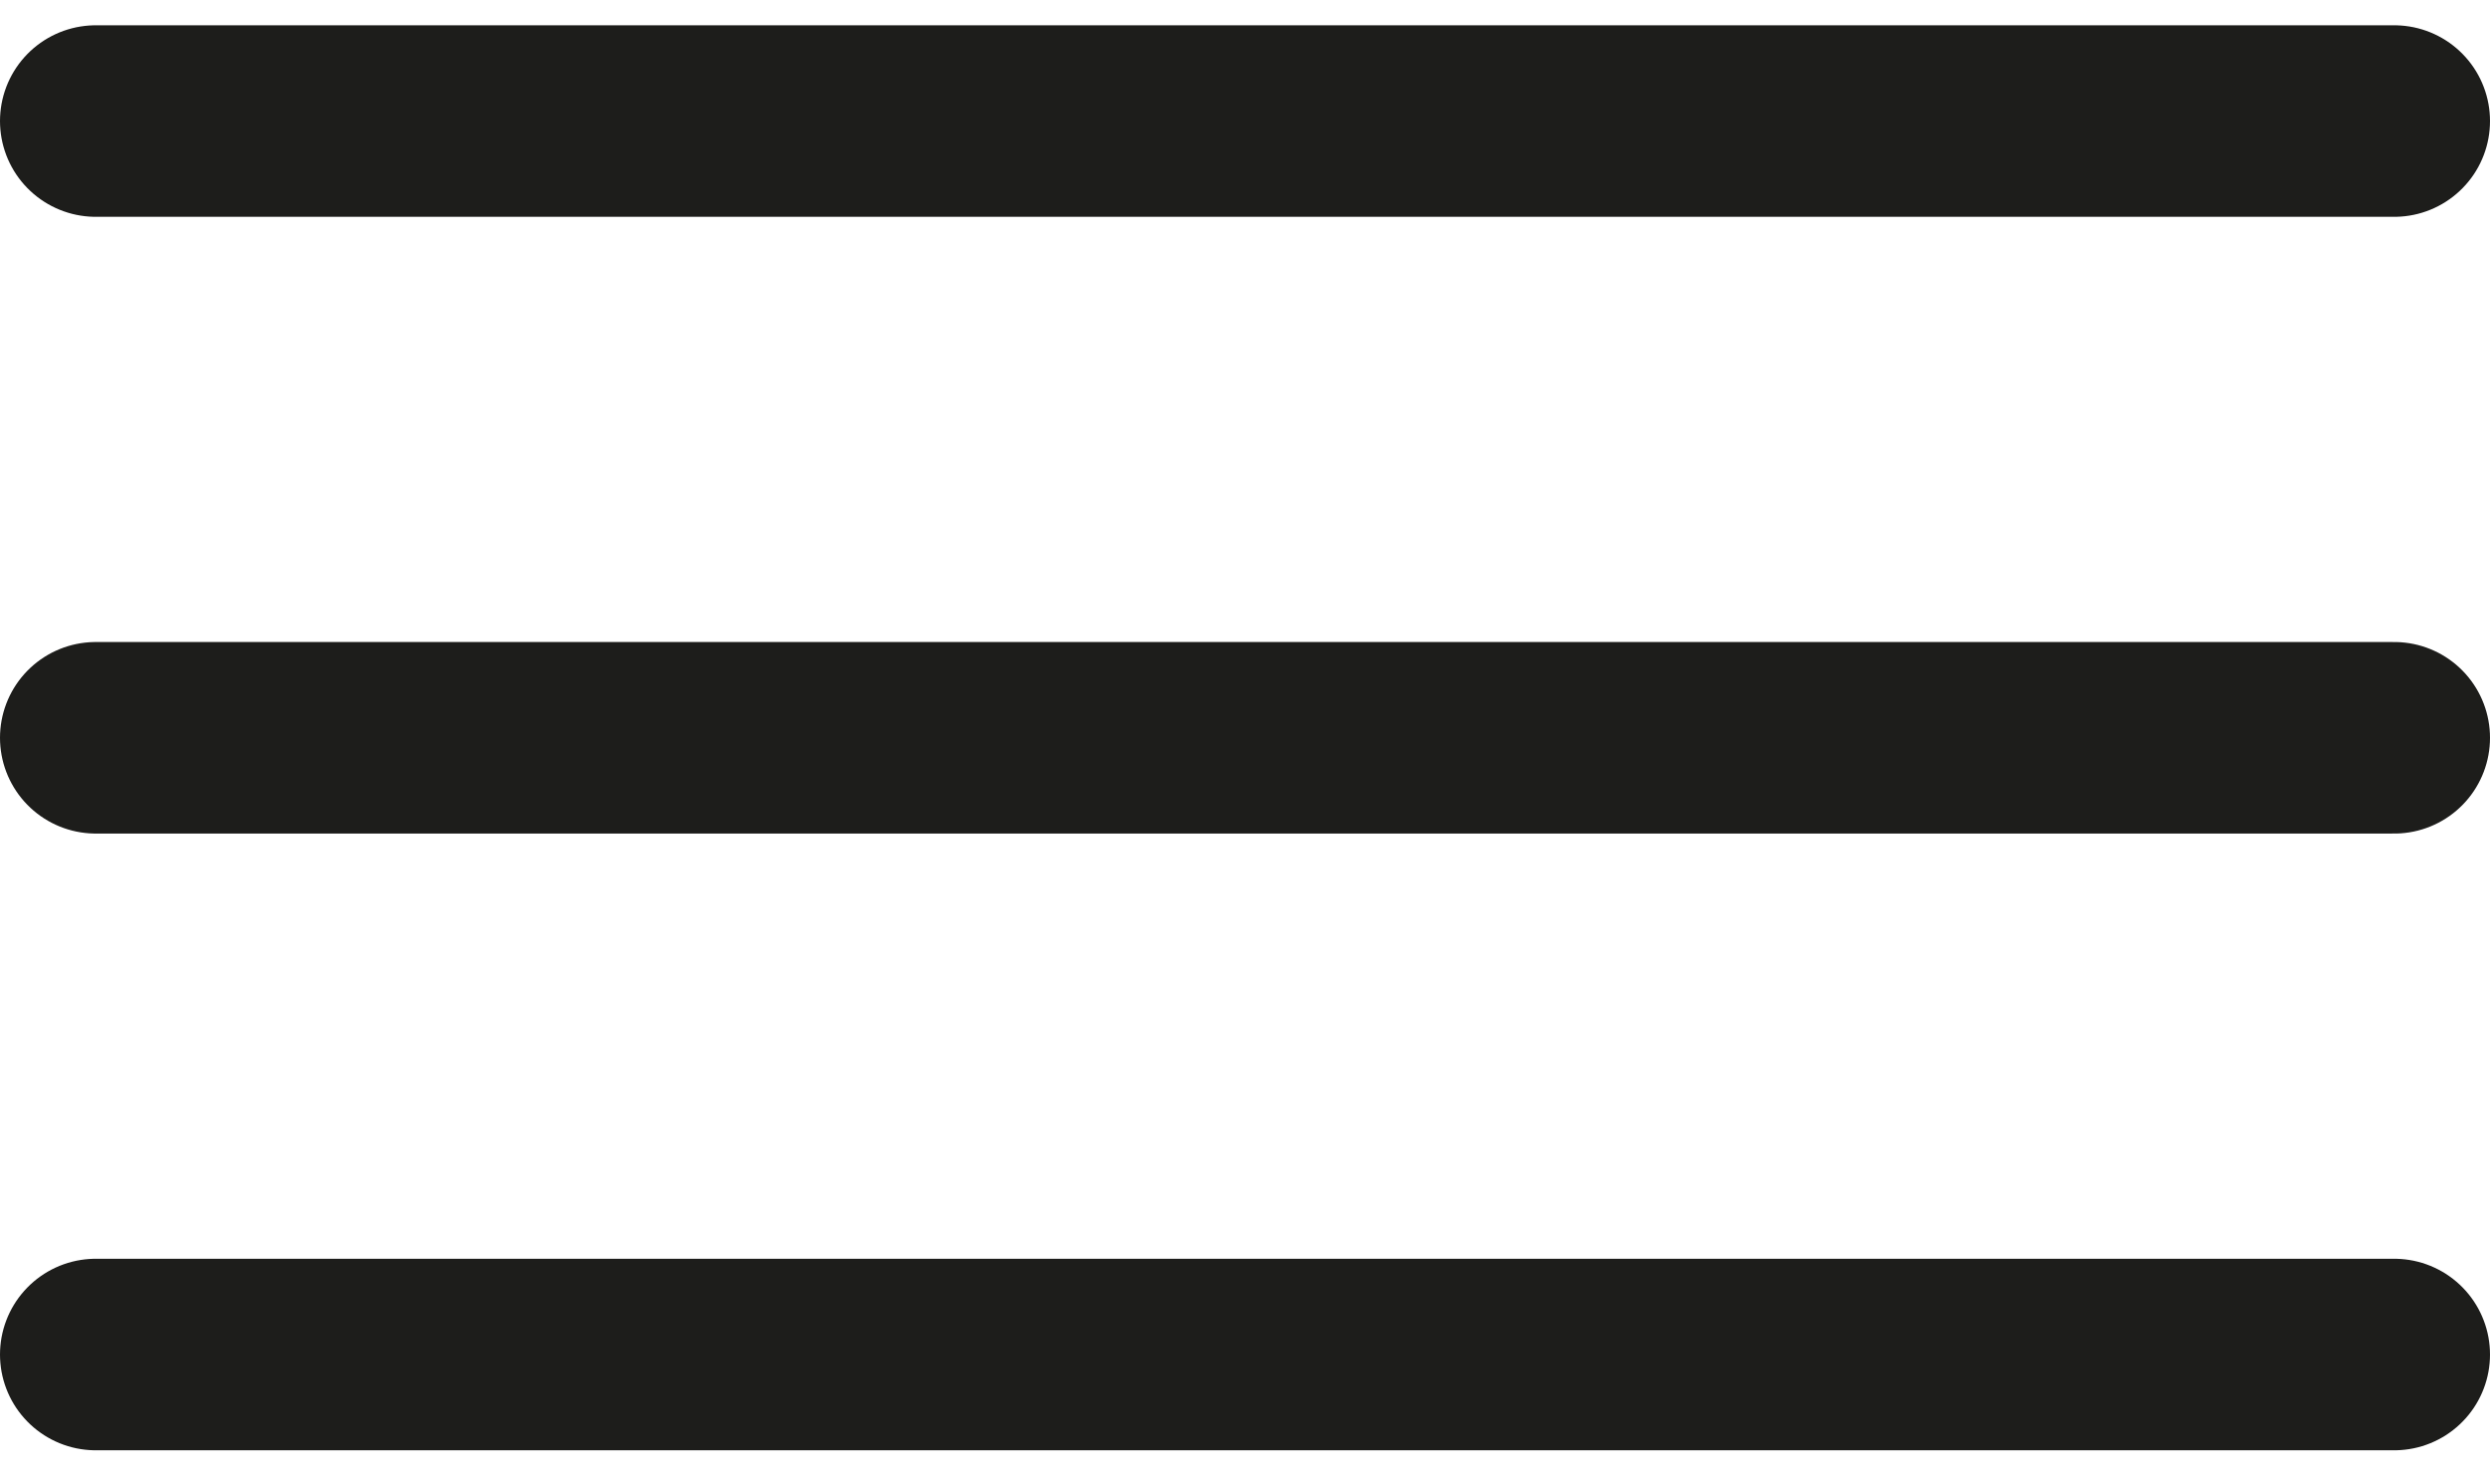
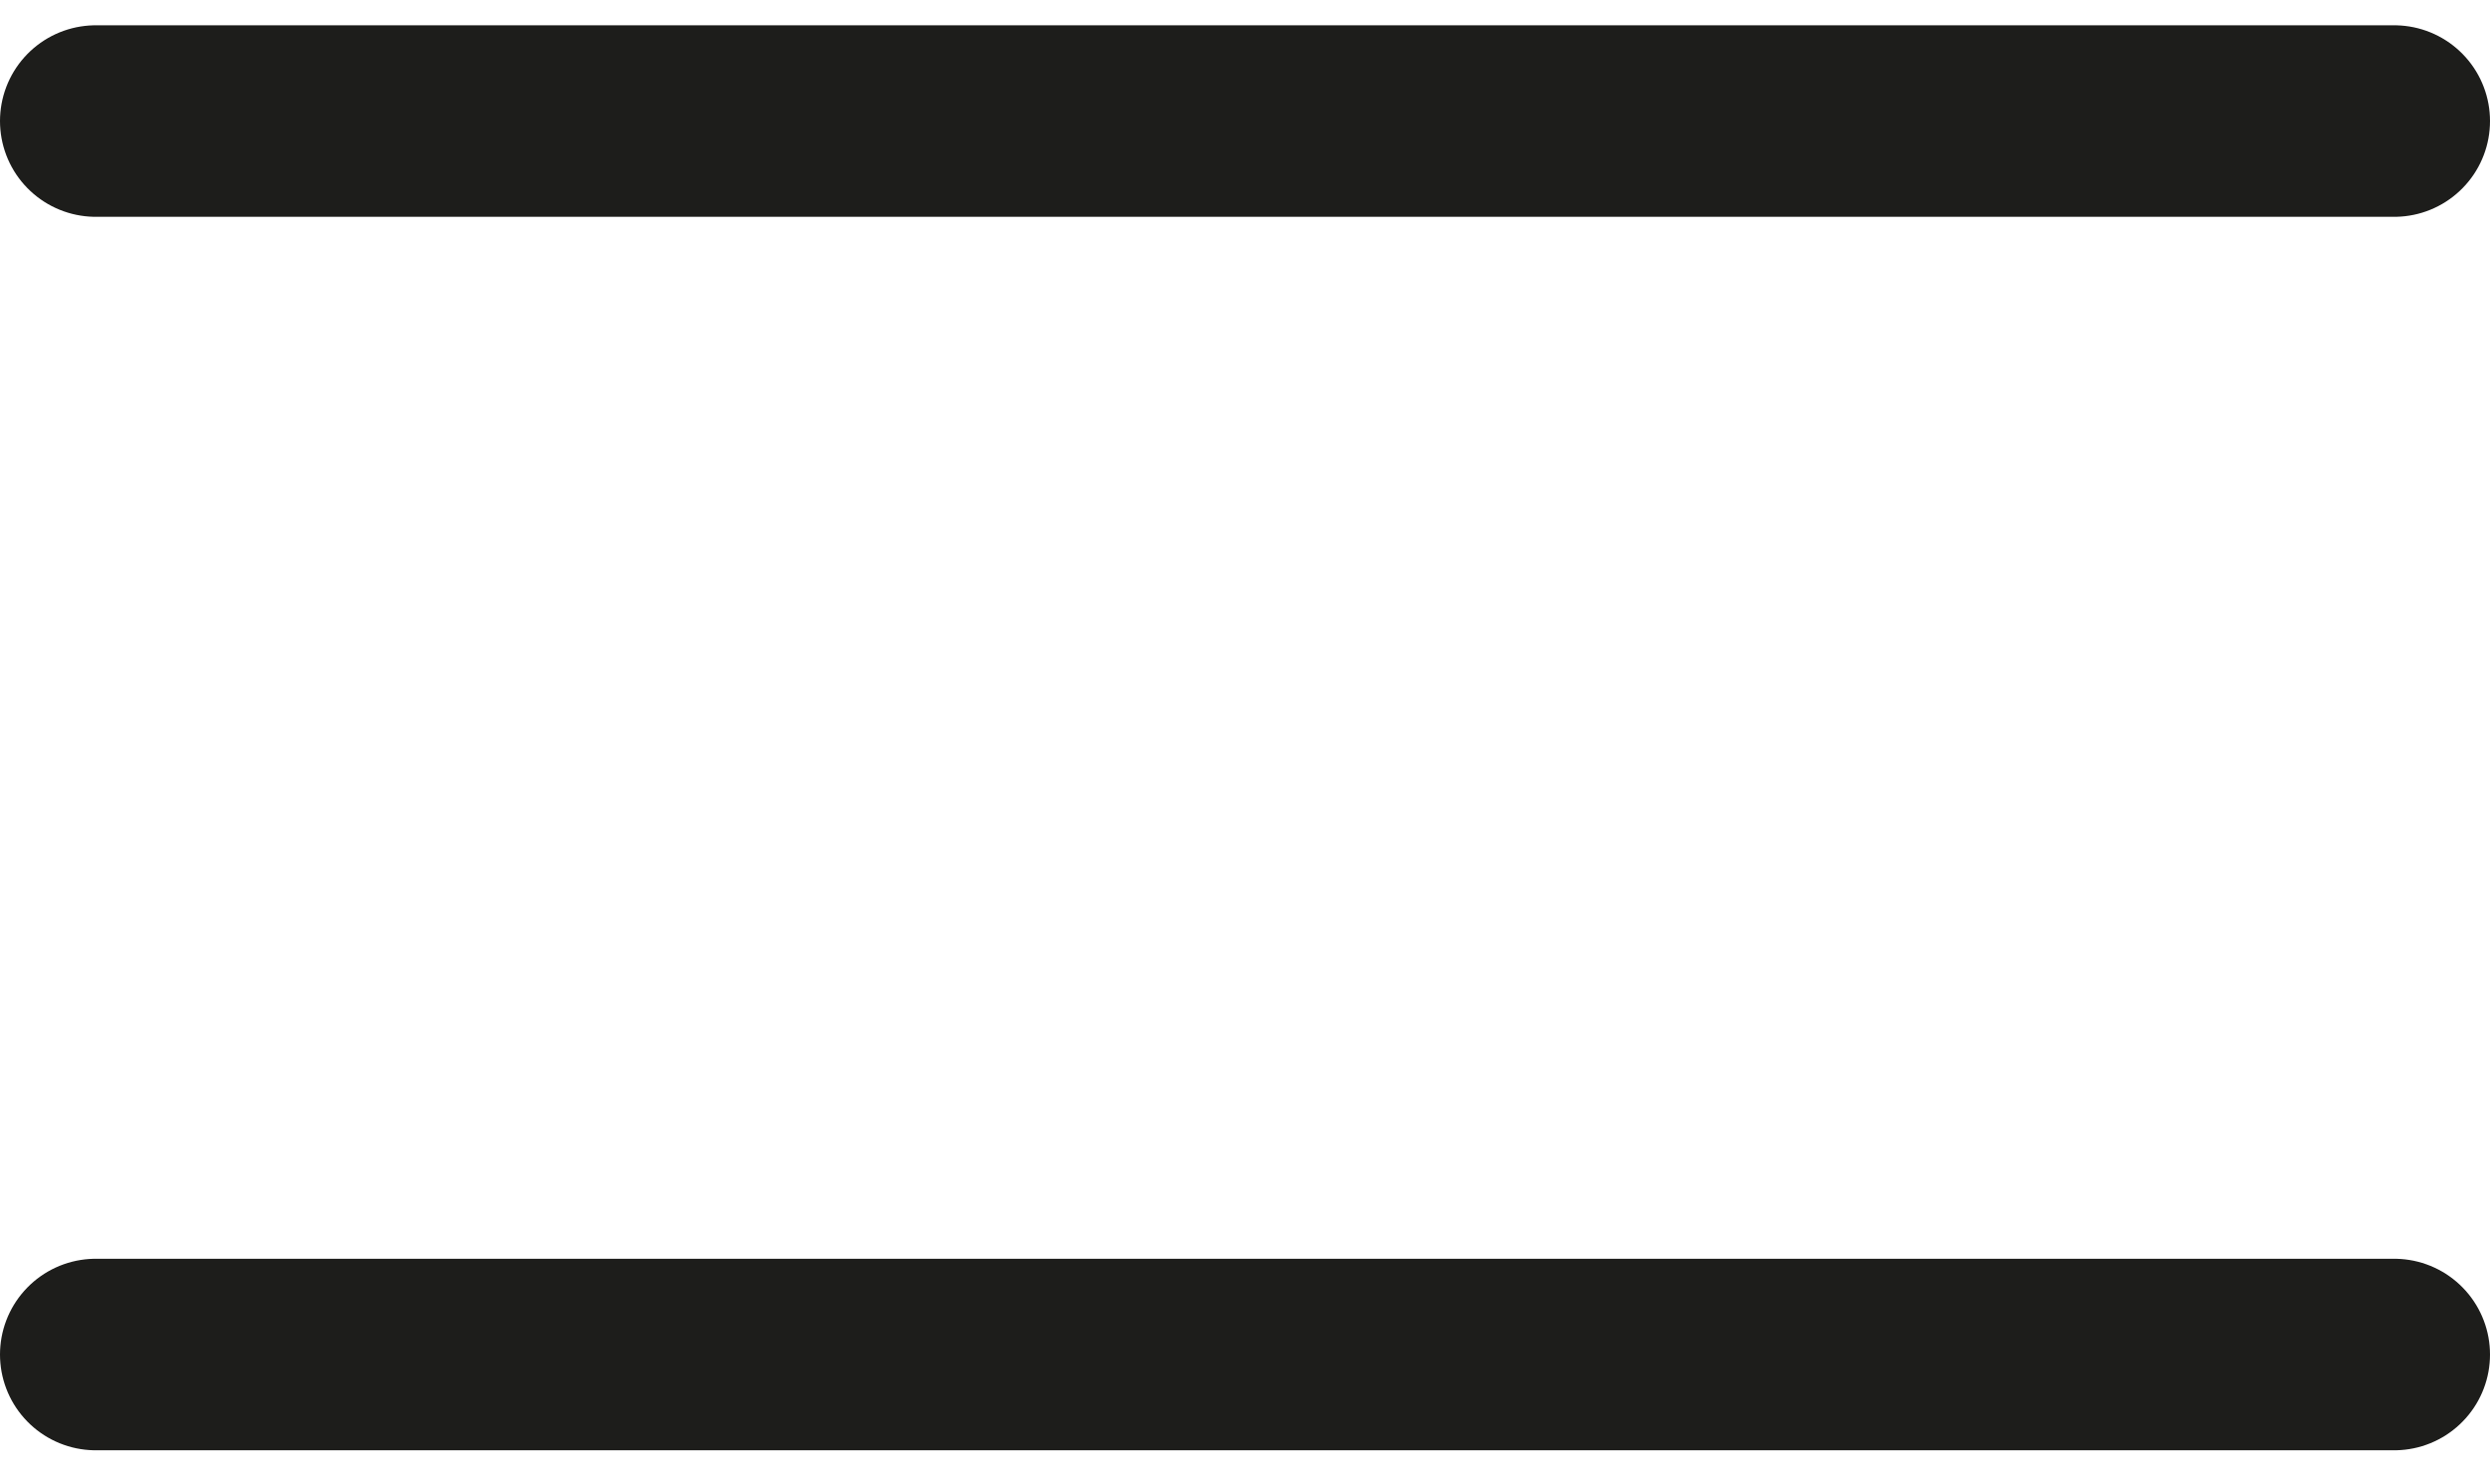
<svg xmlns="http://www.w3.org/2000/svg" width="100%" height="100%" viewBox="0 0 52 31" version="1.1" xml:space="preserve" style="fill-rule:evenodd;clip-rule:evenodd;stroke-linecap:round;stroke-linejoin:round;">
  <g transform="matrix(1,0,0,1,-600,-325)">
    <g transform="matrix(2,0,0,2,0,0)">
      <g id="Navi">
        <g transform="matrix(1,0,0,1,301,163.764)">
          <path d="M0,0L24,0" style="fill:none;fill-rule:nonzero;stroke:rgb(29,29,27);stroke-width:2px;" />
        </g>
        <g transform="matrix(1,0,0,1,301,170.204)">
-           <path d="M0,0L24,0" style="fill:none;fill-rule:nonzero;stroke:rgb(29,29,27);stroke-width:2px;" />
-         </g>
+           </g>
        <g transform="matrix(1,0,0,1,301,176.644)">
          <path d="M0,0L24,0" style="fill:none;fill-rule:nonzero;stroke:rgb(29,29,27);stroke-width:2px;" />
        </g>
      </g>
    </g>
  </g>
</svg>